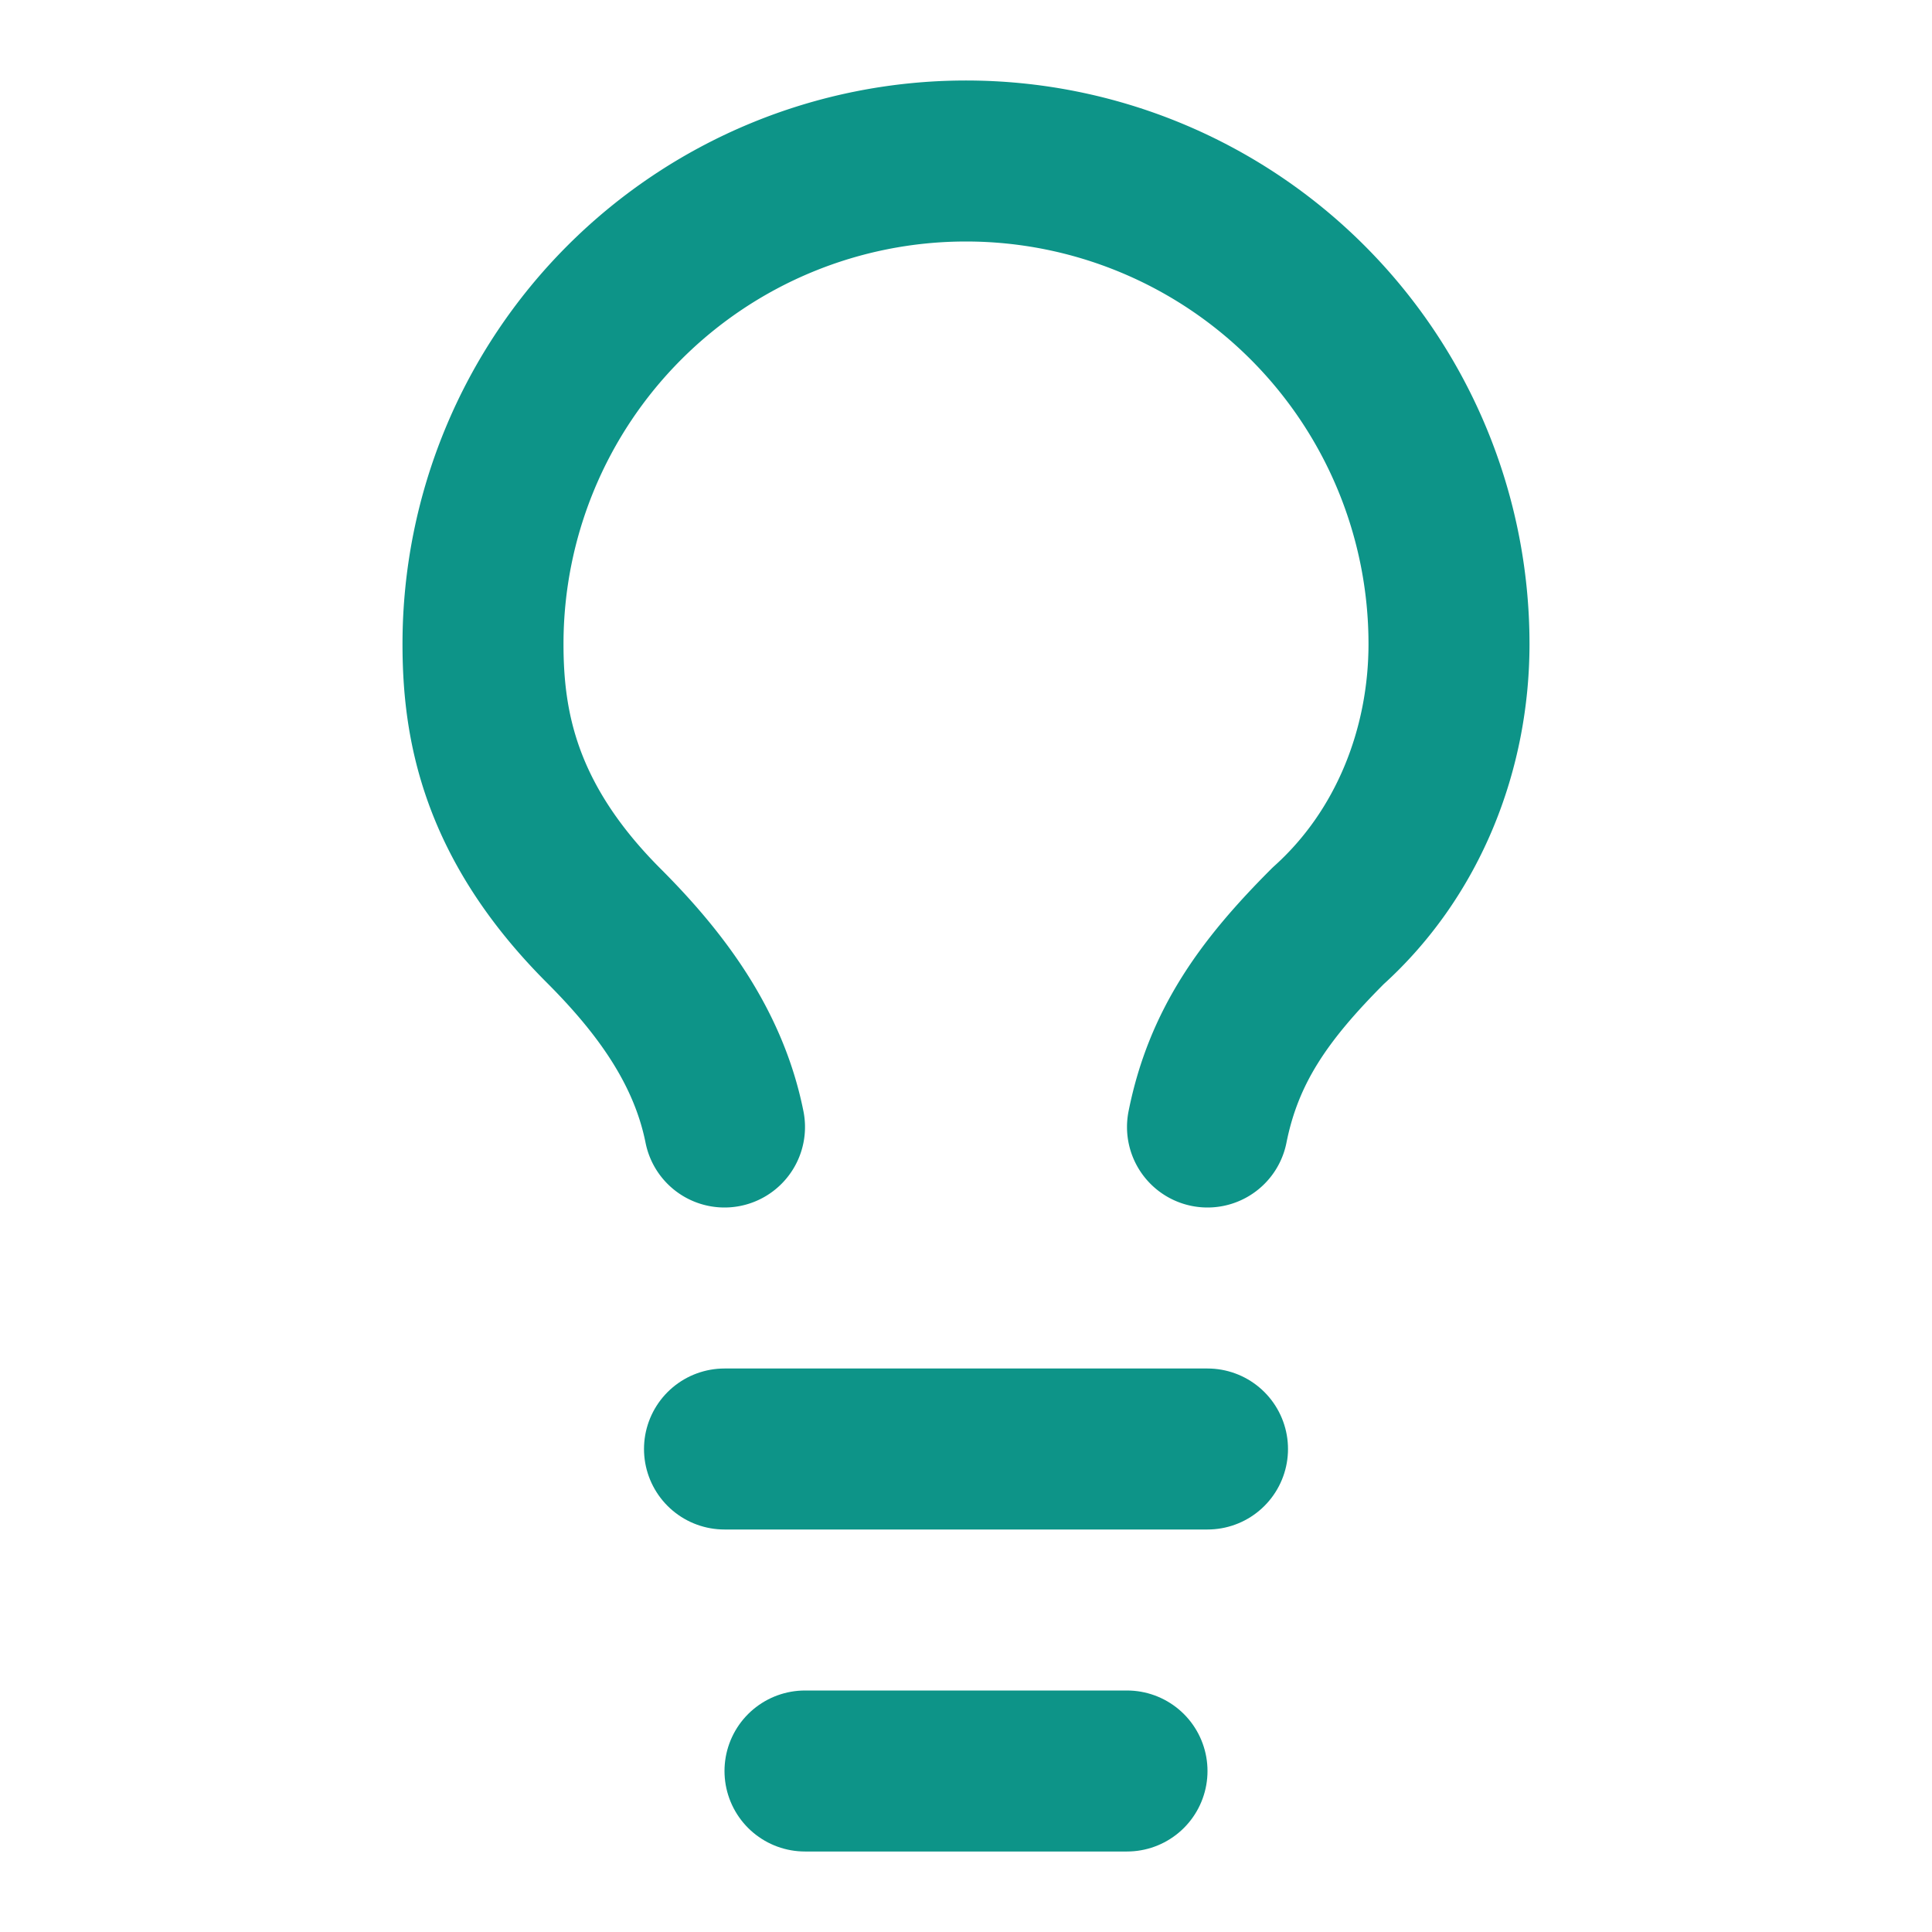
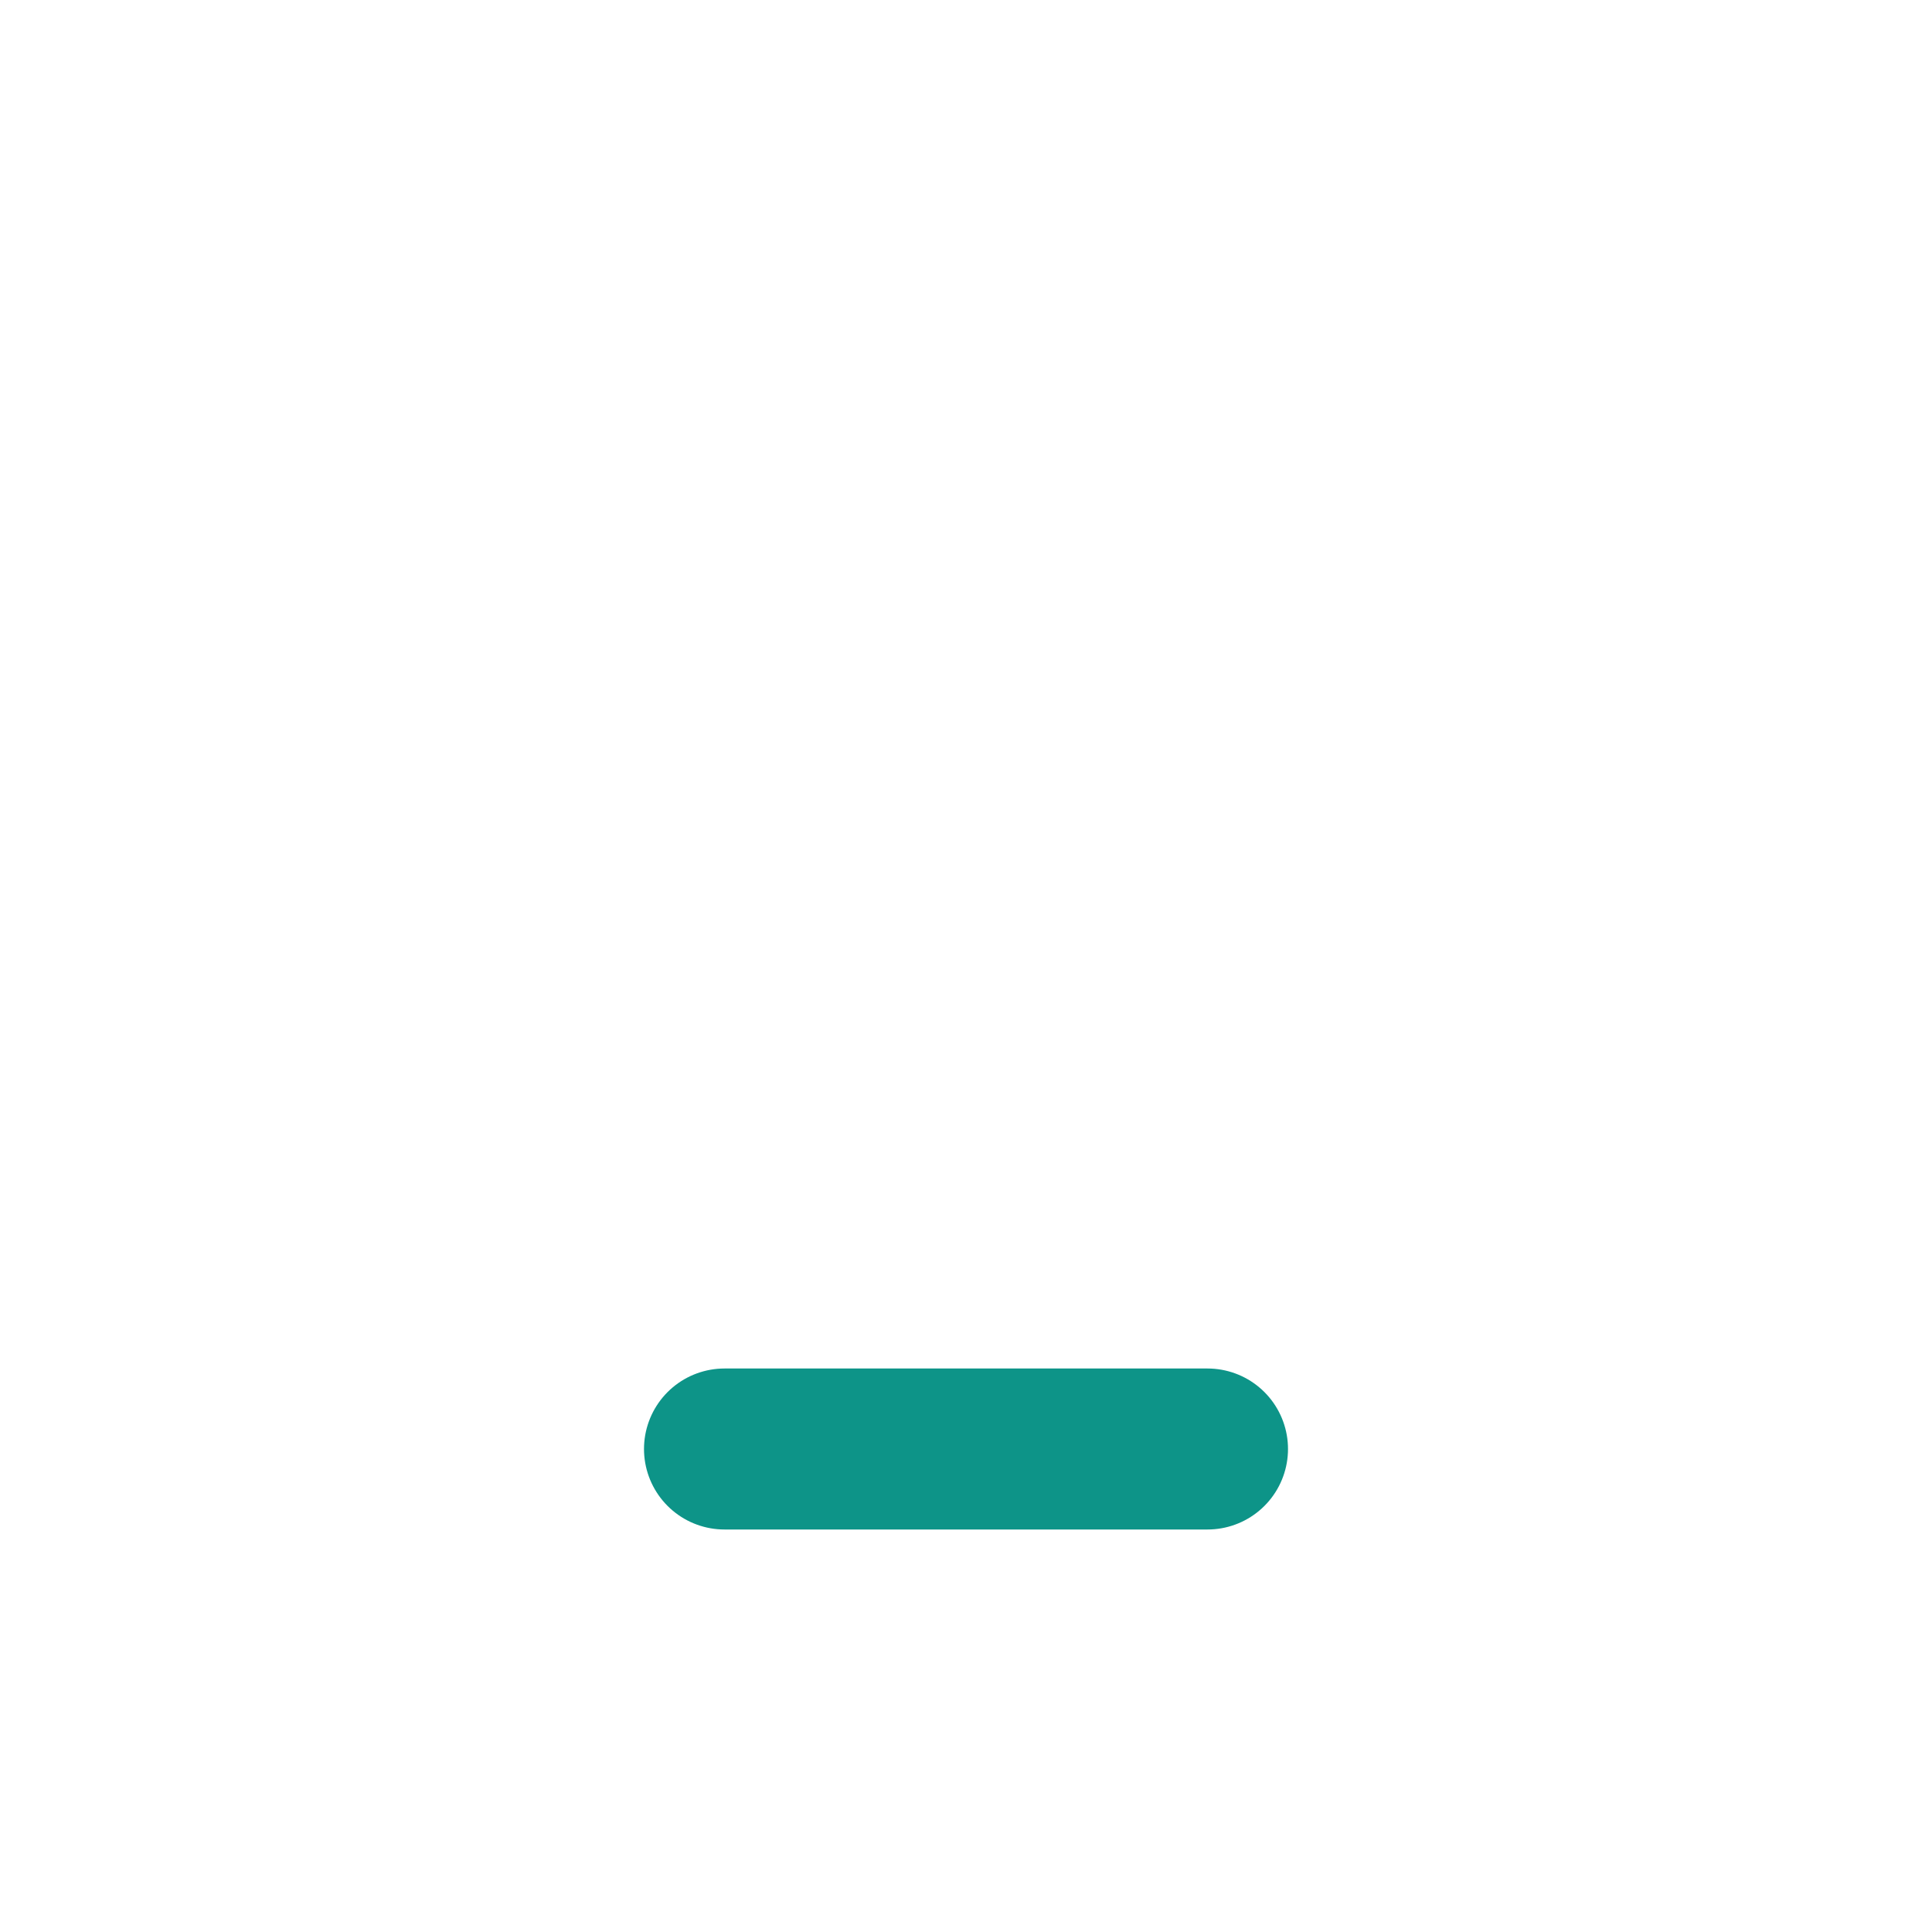
<svg xmlns="http://www.w3.org/2000/svg" class="lucide lucide-lightbulb mx-auto w-12 h-12 text-teal-500 mb-4" data-lucide="lightbulb" stroke-linejoin="round" stroke-linecap="round" stroke-width="2" stroke="#0d9488" fill="none" viewBox="0 0 24 24" height="24" width="24">
-   <path d="M15 14c.2-1 .7-1.7 1.5-2.5 1-.9 1.5-2.2 1.5-3.5A6 6 0 0 0 6 8c0 1 .2 2.2 1.5 3.5.7.7 1.3 1.5 1.5 2.5" />
  <path d="M9 18h6" />
-   <path d="M10 22h4" />
</svg>